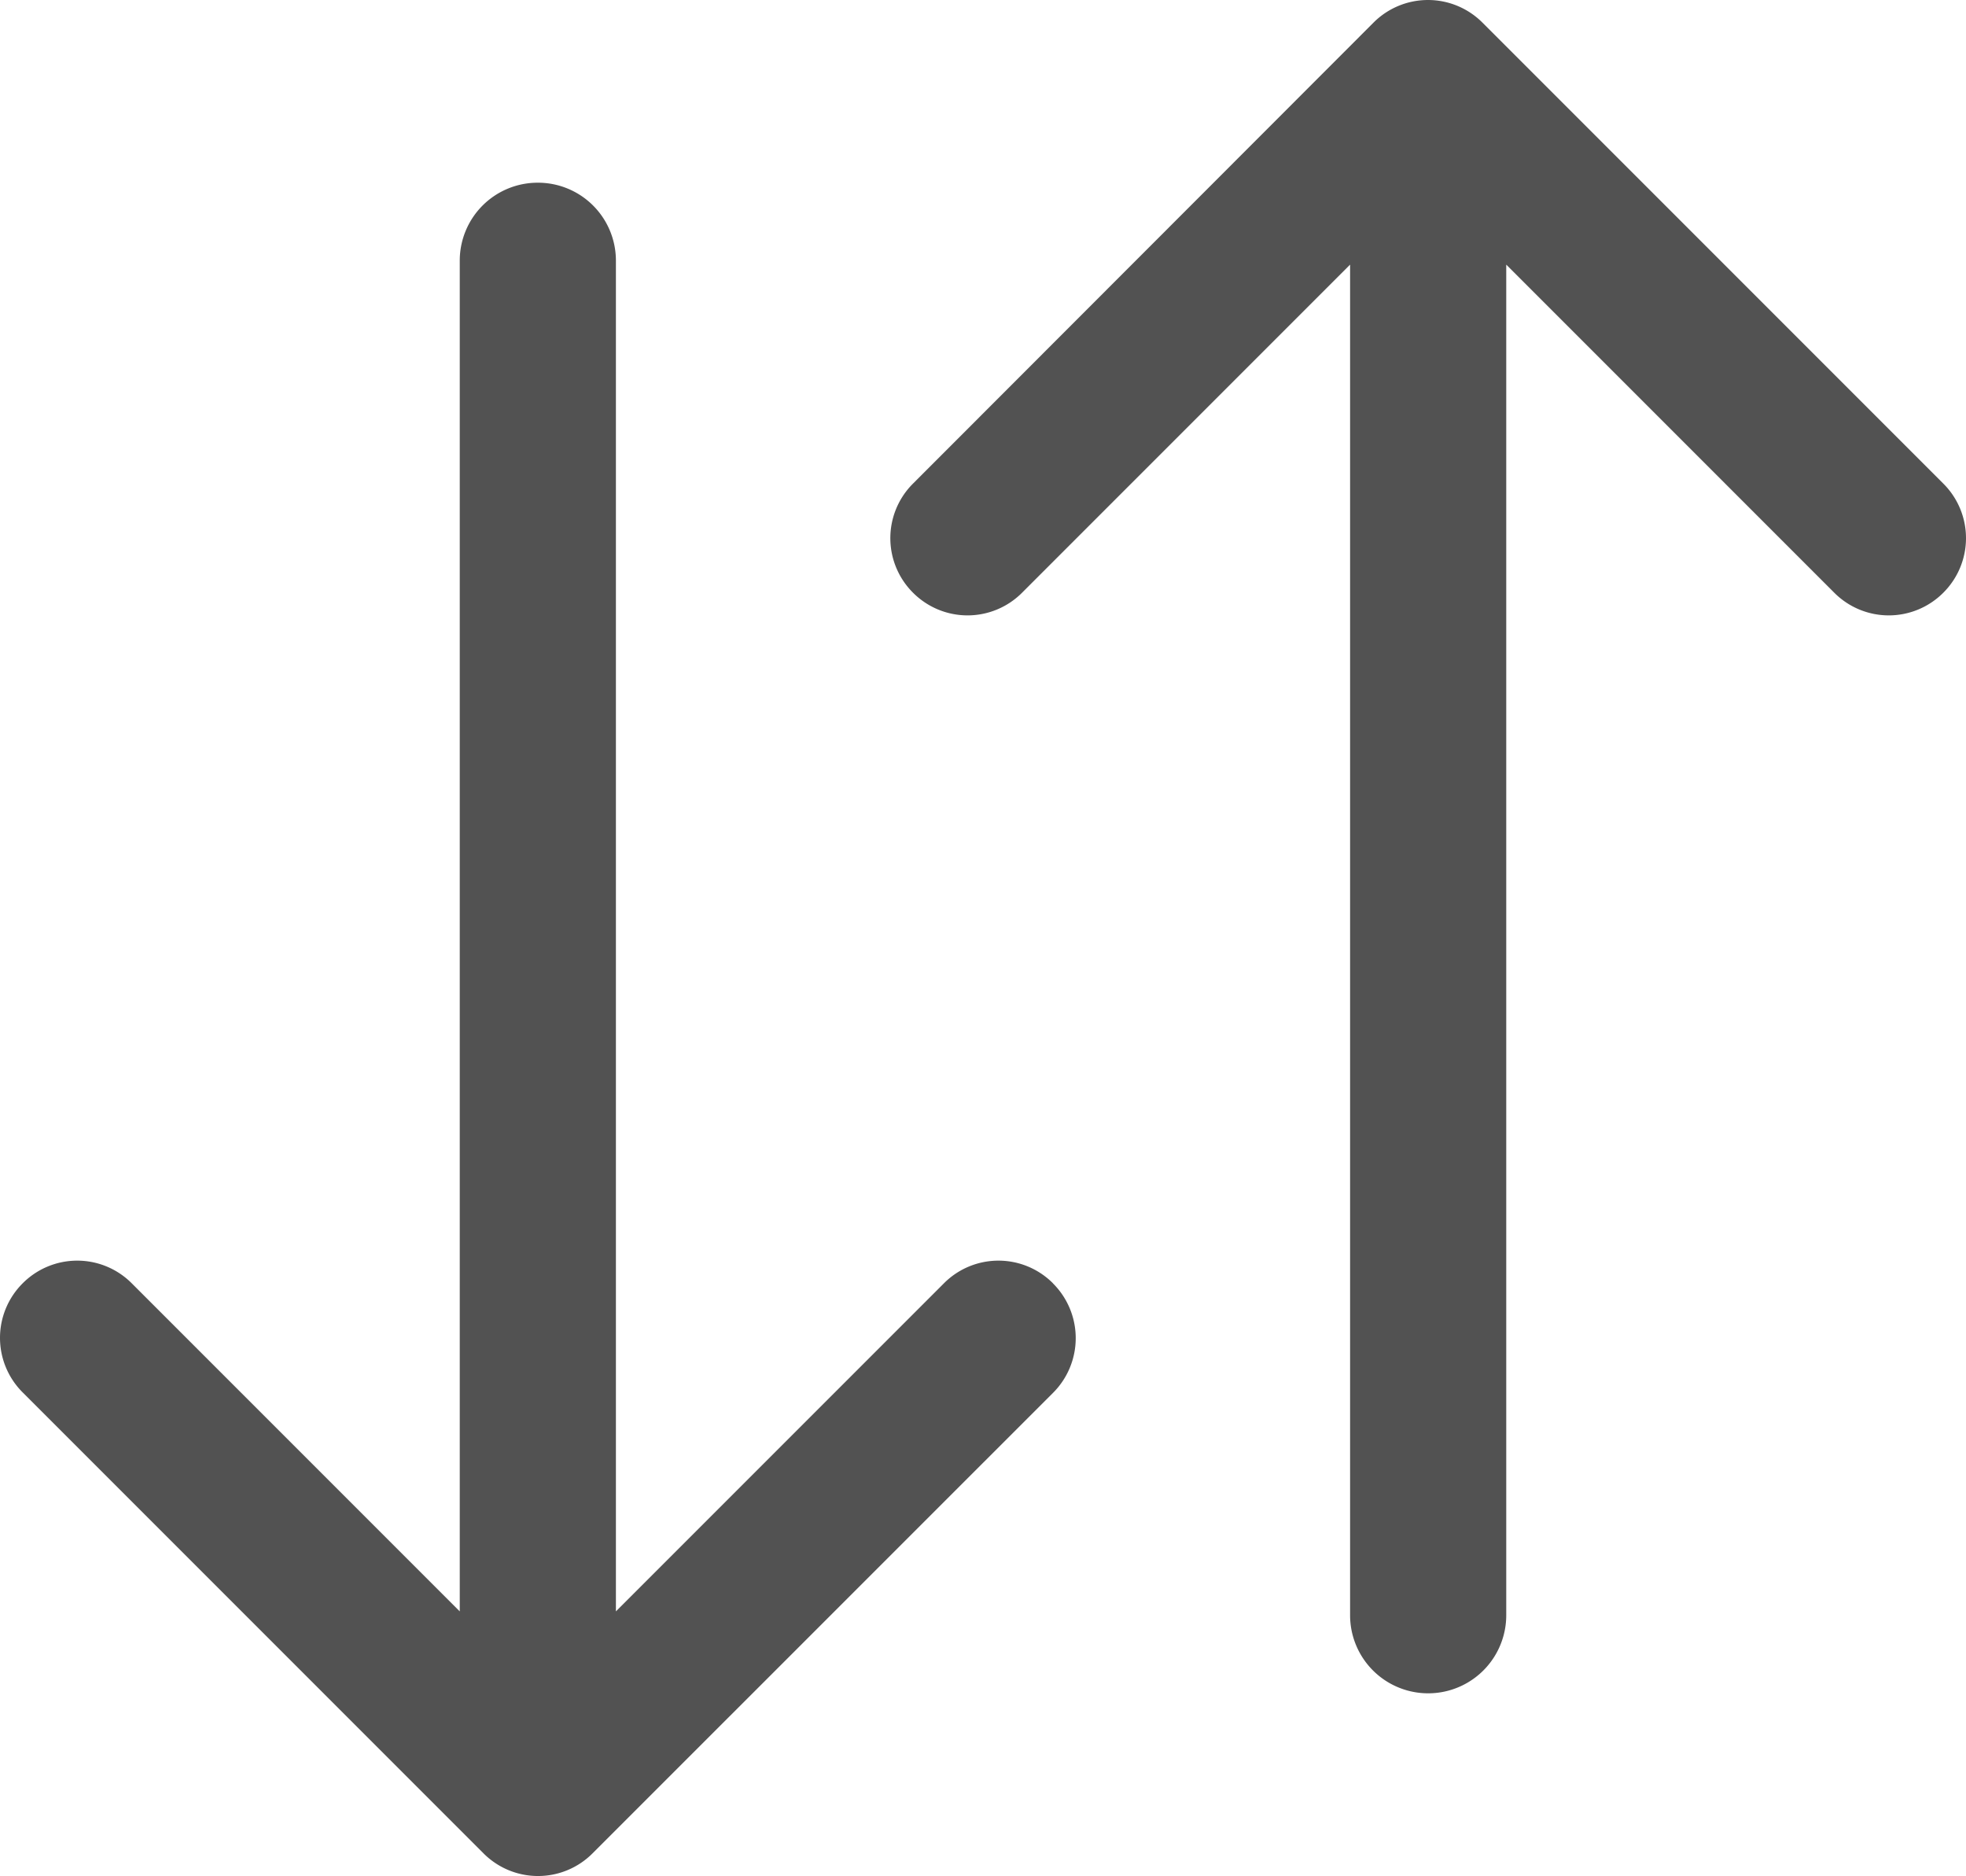
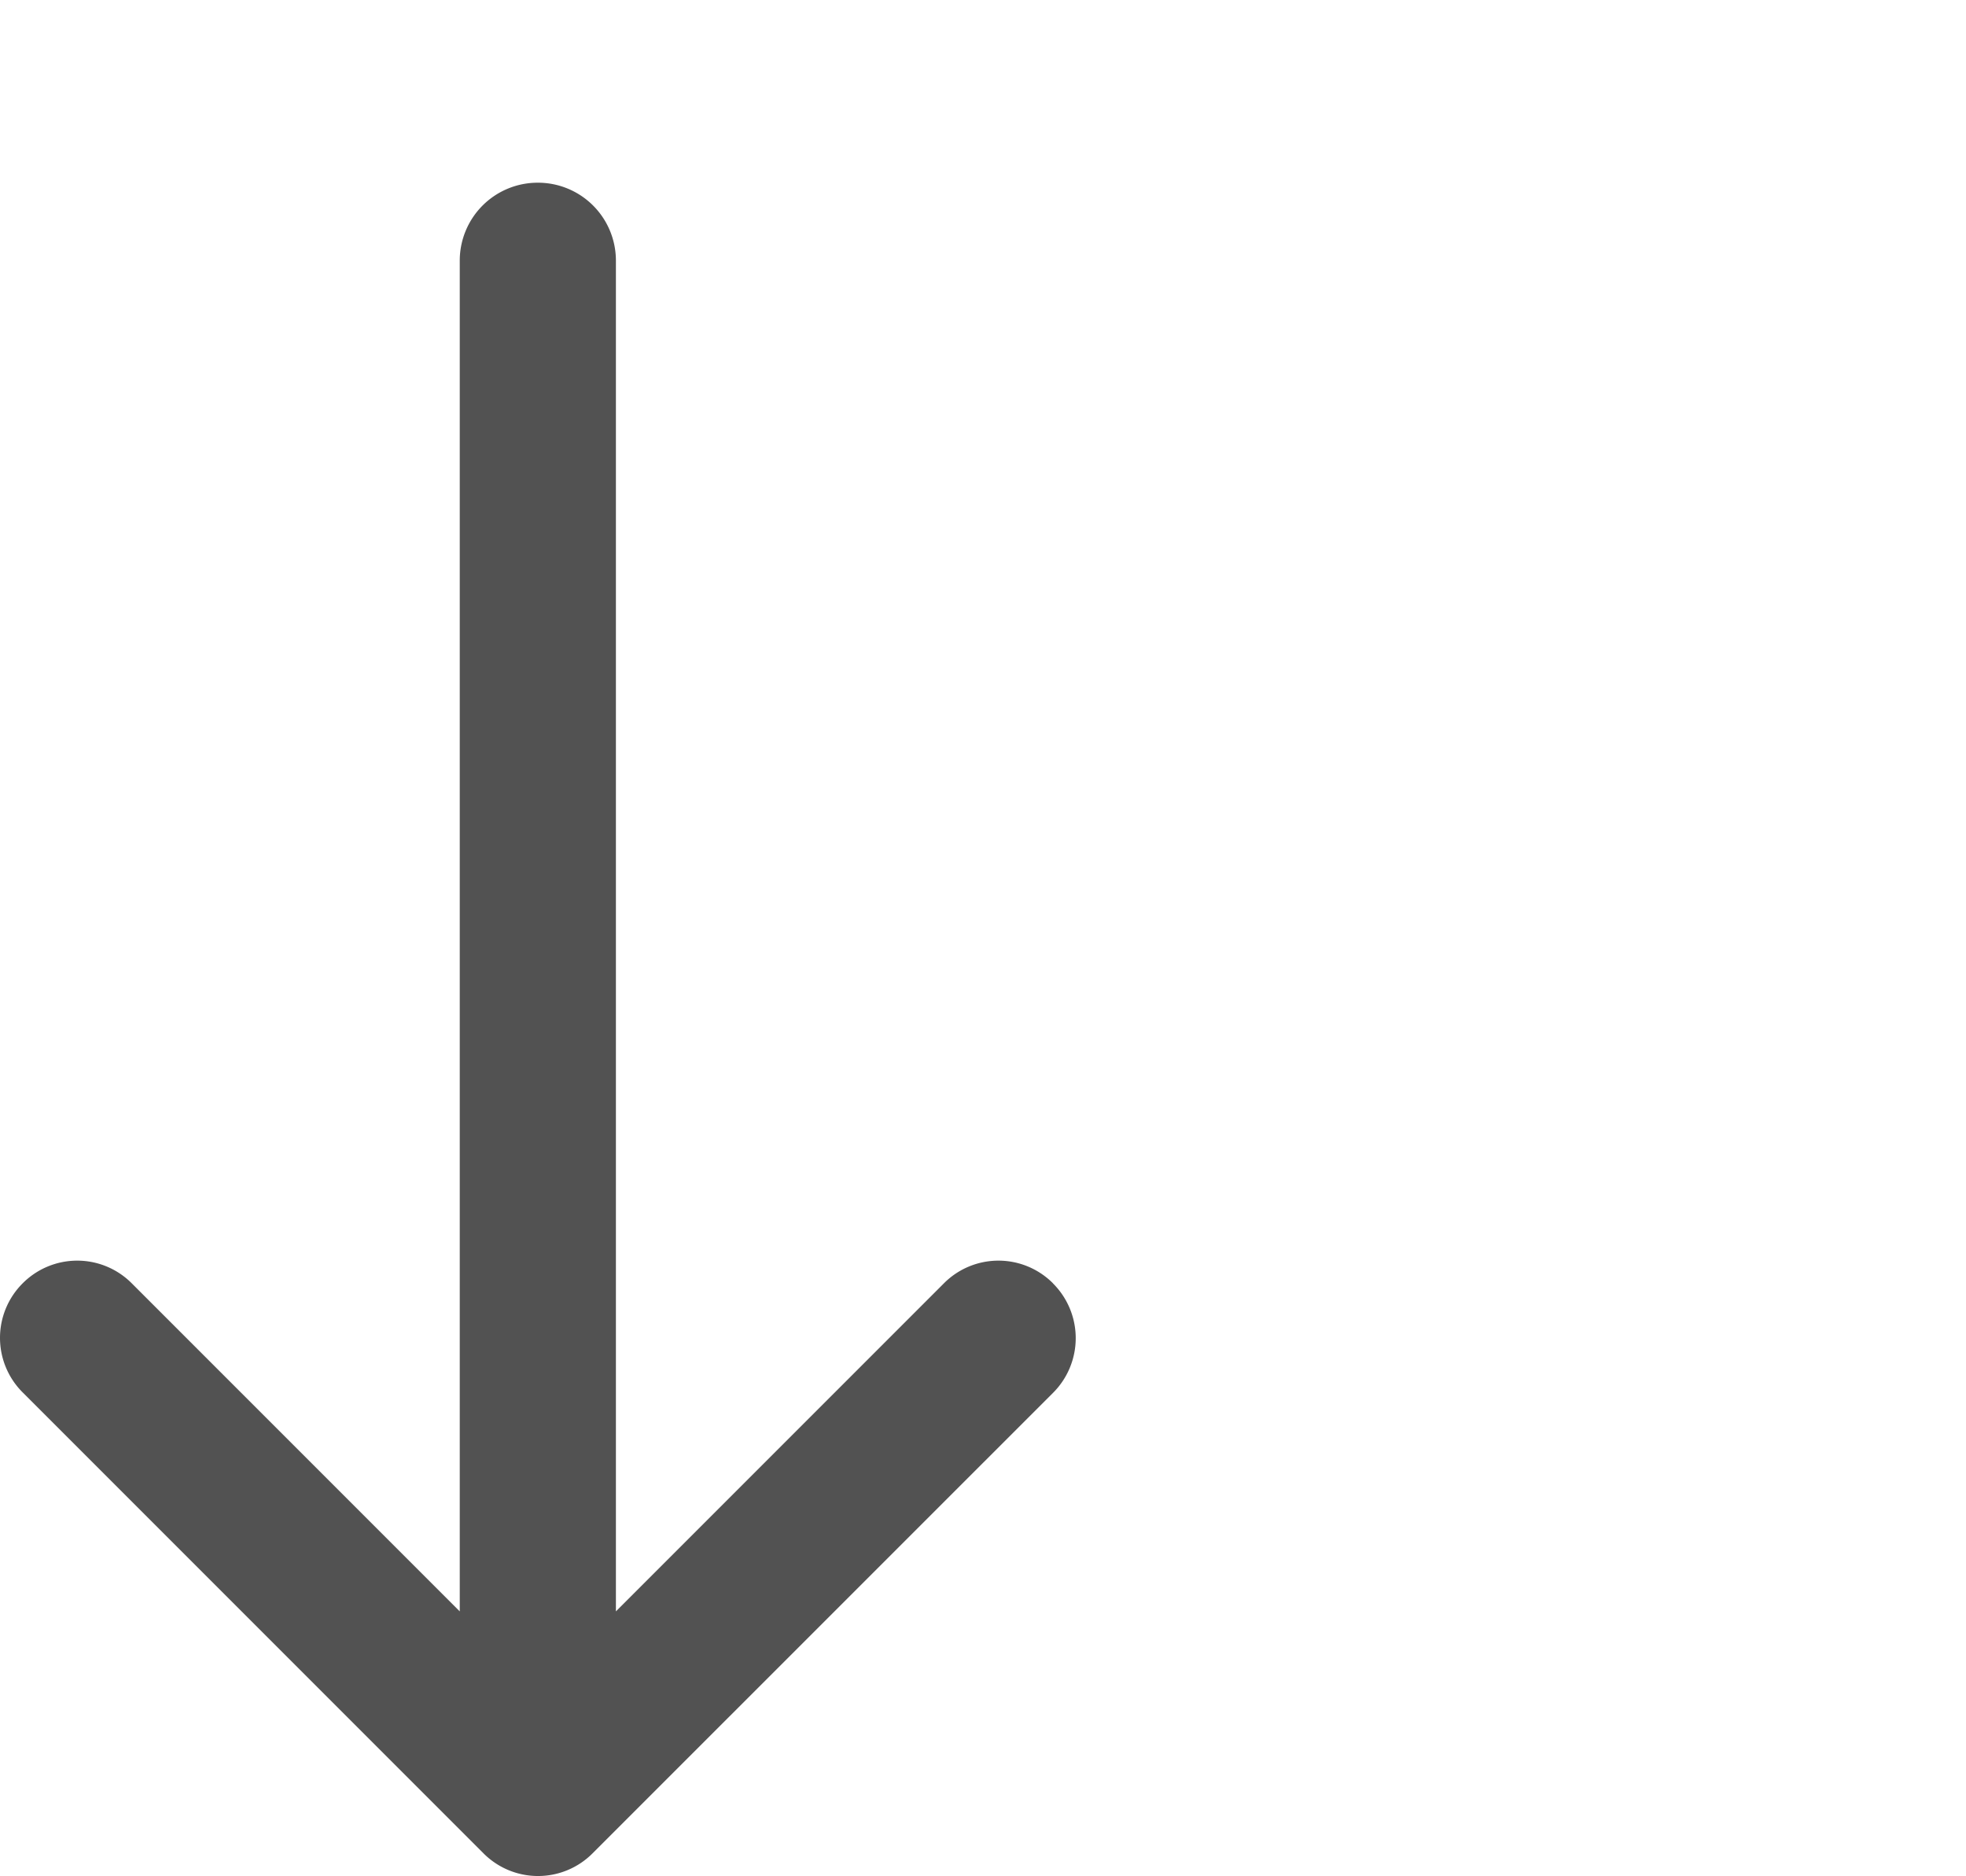
<svg xmlns="http://www.w3.org/2000/svg" id="Layer_1" data-name="Layer 1" viewBox="0 0 410.94 392.04">
  <defs>
    <style>.cls-1{fill:#525252;}</style>
  </defs>
  <title>Vector_Sort</title>
-   <path class="cls-1" d="M242.2-61.94l-96.32-96.32a16.08,16.08,0,0,0-22.8,0L26.84-61.94a16.08,16.08,0,0,0,0,22.8,16.08,16.08,0,0,0,22.8,0L118.2-107.7V174.54a16.32,16.32,0,1,0,32.64,0V-107.7L219.4-39.14a16.08,16.08,0,0,0,22.8,0,16.08,16.08,0,0,0,0-22.8Zm0,0" transform="translate(164 163)" />
  <path class="cls-1" d="M56.1,105.18a16.08,16.08,0,0,0-22.8,0l-68.56,68.56V-108.5a16.29,16.29,0,0,0-16.32-16.32A16.29,16.29,0,0,0-67.9-108.5V173.74l-68.56-68.56a16.08,16.08,0,0,0-22.8,0,16.08,16.08,0,0,0,0,22.8l96.32,96.32a16.08,16.08,0,0,0,22.8,0L56.18,128a16.15,16.15,0,0,0-.08-22.8Zm0,0" transform="translate(164 163)" />
</svg>